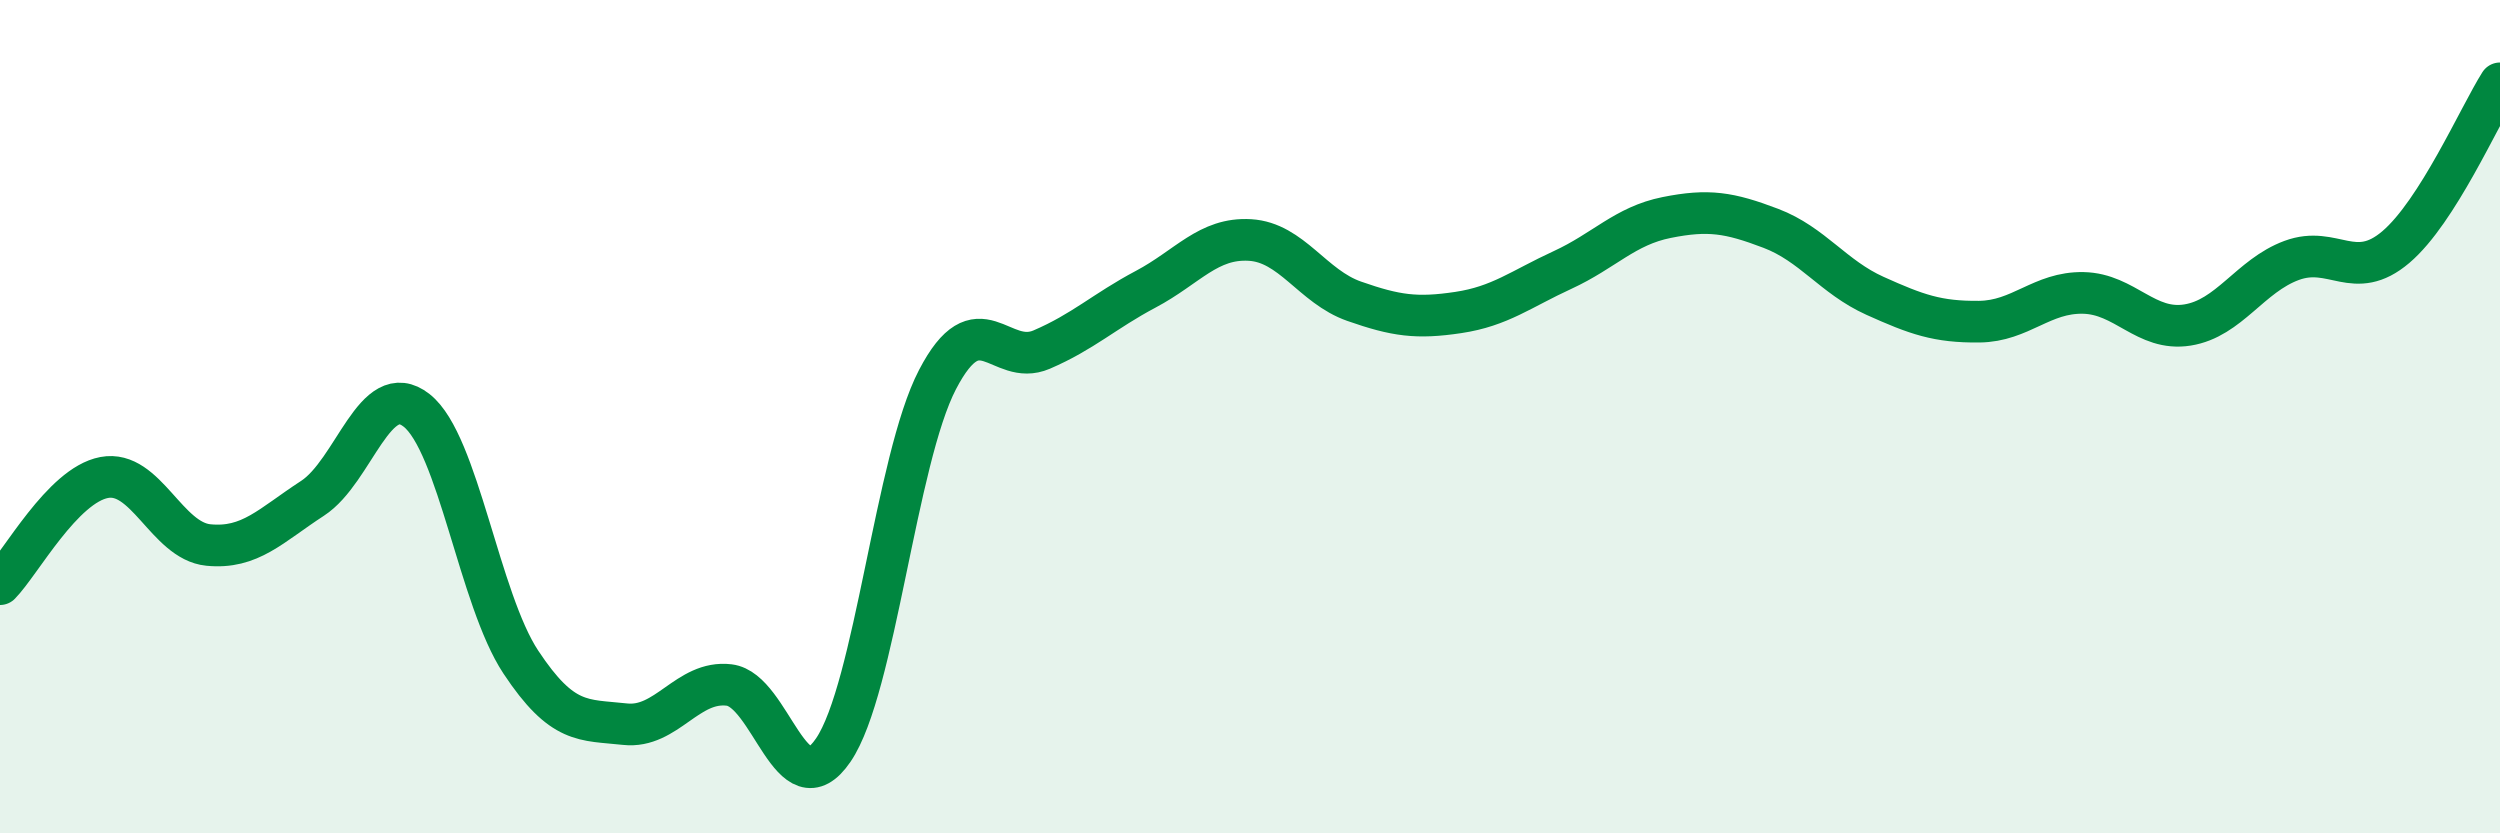
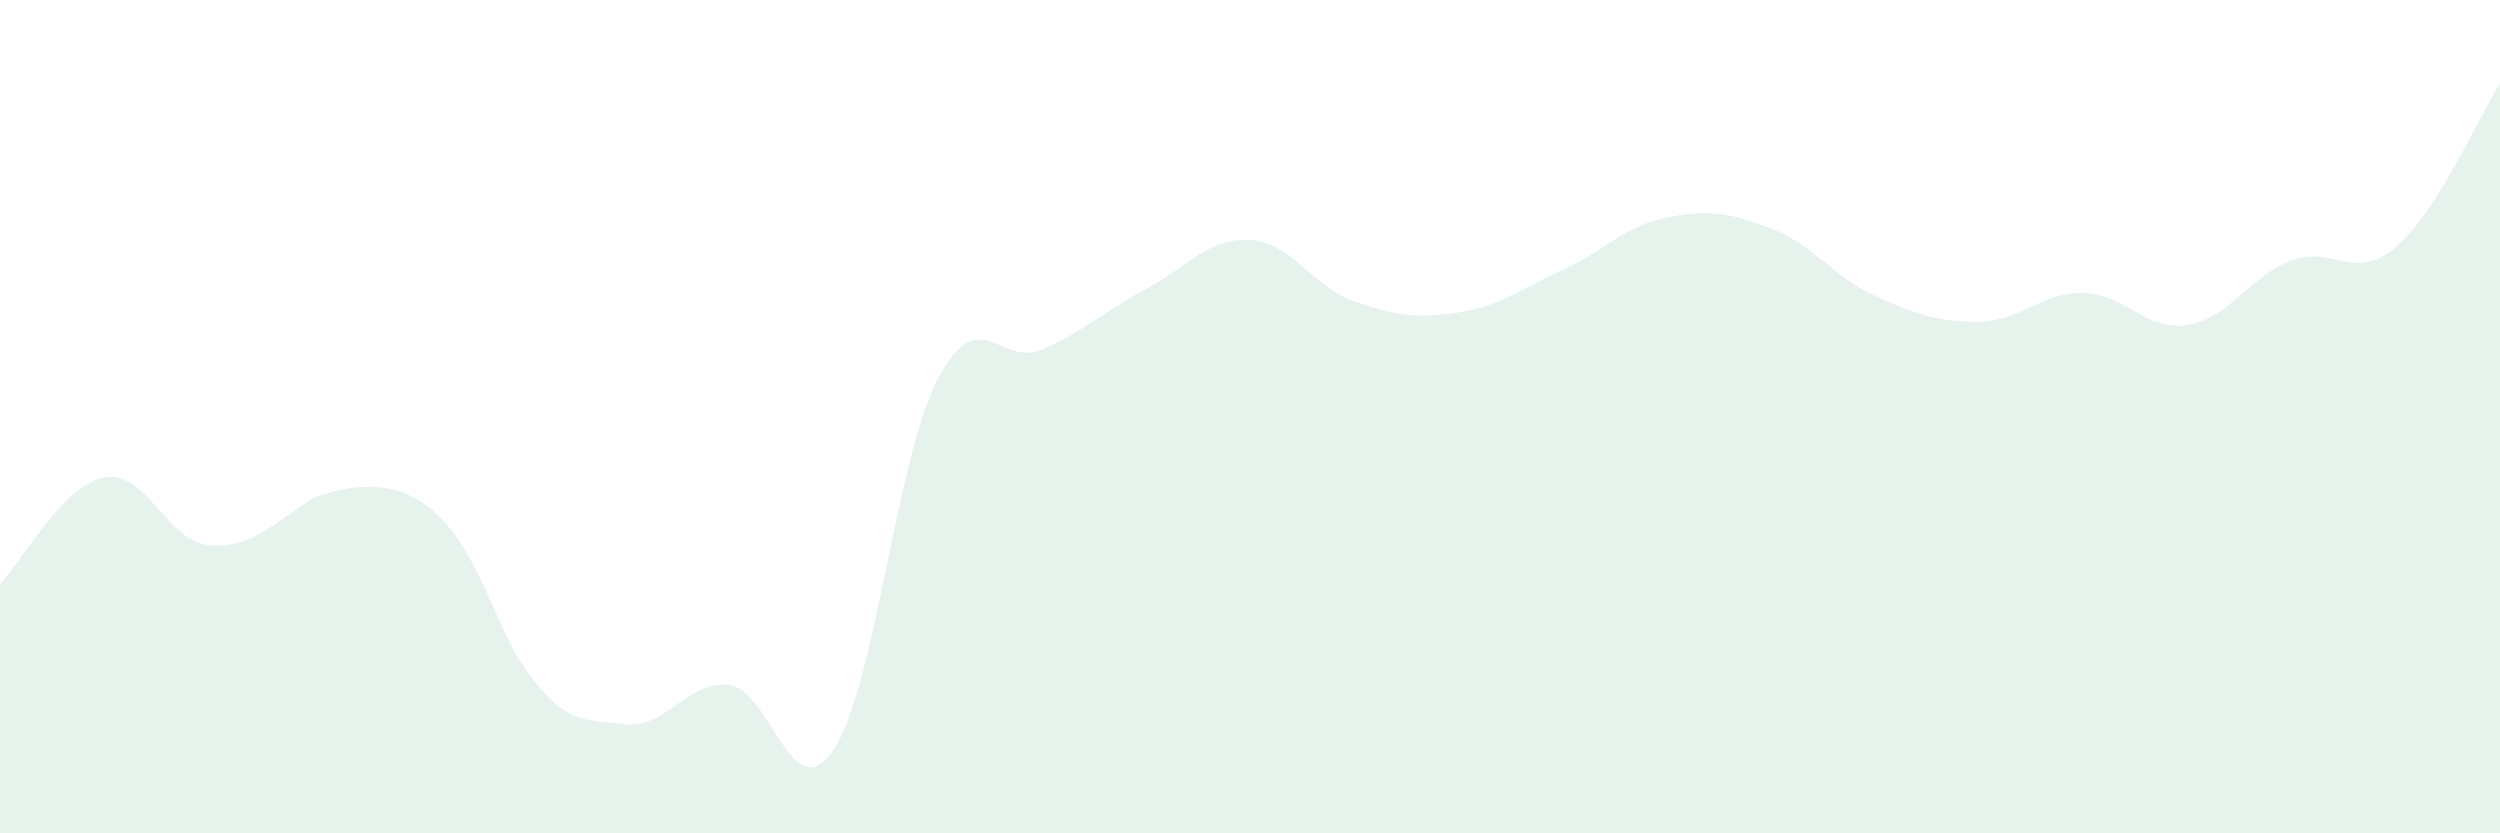
<svg xmlns="http://www.w3.org/2000/svg" width="60" height="20" viewBox="0 0 60 20">
-   <path d="M 0,14.02 C 0.5,13.51 1.5,11.65 2.5,11.46 C 3.5,11.27 4,12.98 5,13.08 C 6,13.18 6.5,12.61 7.5,11.96 C 8.5,11.31 9,9.06 10,9.85 C 11,10.64 11.5,14.38 12.5,15.89 C 13.5,17.4 14,17.27 15,17.38 C 16,17.49 16.5,16.32 17.5,16.44 C 18.5,16.56 19,19.47 20,18 C 21,16.53 21.5,11.03 22.5,9.11 C 23.5,7.19 24,8.82 25,8.39 C 26,7.96 26.5,7.47 27.5,6.94 C 28.5,6.41 29,5.7 30,5.76 C 31,5.82 31.5,6.88 32.5,7.23 C 33.5,7.58 34,7.65 35,7.5 C 36,7.35 36.5,6.94 37.5,6.48 C 38.5,6.02 39,5.42 40,5.22 C 41,5.02 41.5,5.1 42.5,5.48 C 43.5,5.86 44,6.65 45,7.1 C 46,7.55 46.5,7.73 47.5,7.72 C 48.5,7.71 49,7.01 50,7.03 C 51,7.05 51.5,7.96 52.5,7.8 C 53.5,7.64 54,6.62 55,6.25 C 56,5.88 56.5,6.78 57.5,5.93 C 58.5,5.08 59.5,2.79 60,2L60 20L0 20Z" fill="#008740" opacity="0.1" stroke-linecap="round" stroke-linejoin="round" />
-   <path d="M 0,14.02 C 0.5,13.51 1.5,11.65 2.5,11.46 C 3.5,11.27 4,12.98 5,13.08 C 6,13.18 6.5,12.61 7.5,11.96 C 8.5,11.31 9,9.06 10,9.85 C 11,10.64 11.5,14.38 12.5,15.89 C 13.5,17.4 14,17.27 15,17.38 C 16,17.49 16.5,16.32 17.5,16.44 C 18.5,16.56 19,19.47 20,18 C 21,16.53 21.5,11.03 22.5,9.11 C 23.5,7.19 24,8.82 25,8.39 C 26,7.96 26.5,7.47 27.5,6.94 C 28.5,6.41 29,5.7 30,5.76 C 31,5.82 31.5,6.88 32.5,7.23 C 33.5,7.58 34,7.65 35,7.5 C 36,7.35 36.5,6.94 37.5,6.48 C 38.5,6.02 39,5.42 40,5.22 C 41,5.02 41.5,5.1 42.5,5.48 C 43.5,5.86 44,6.65 45,7.1 C 46,7.55 46.5,7.73 47.5,7.72 C 48.5,7.71 49,7.01 50,7.03 C 51,7.05 51.5,7.96 52.5,7.8 C 53.5,7.64 54,6.62 55,6.25 C 56,5.88 56.5,6.78 57.5,5.93 C 58.5,5.08 59.5,2.79 60,2" stroke="#008740" stroke-width="1" fill="none" stroke-linecap="round" stroke-linejoin="round" />
+   <path d="M 0,14.02 C 0.5,13.51 1.5,11.65 2.5,11.46 C 3.5,11.27 4,12.98 5,13.08 C 6,13.18 6.5,12.61 7.5,11.96 C 11,10.64 11.5,14.38 12.5,15.89 C 13.5,17.4 14,17.27 15,17.38 C 16,17.49 16.5,16.32 17.5,16.44 C 18.5,16.56 19,19.47 20,18 C 21,16.53 21.5,11.03 22.5,9.11 C 23.5,7.19 24,8.82 25,8.39 C 26,7.96 26.5,7.47 27.5,6.94 C 28.5,6.41 29,5.7 30,5.76 C 31,5.82 31.5,6.88 32.5,7.23 C 33.5,7.58 34,7.65 35,7.5 C 36,7.35 36.5,6.94 37.5,6.48 C 38.5,6.02 39,5.42 40,5.22 C 41,5.02 41.5,5.1 42.5,5.48 C 43.5,5.86 44,6.65 45,7.1 C 46,7.55 46.5,7.73 47.5,7.72 C 48.5,7.71 49,7.01 50,7.03 C 51,7.05 51.5,7.96 52.5,7.8 C 53.5,7.64 54,6.62 55,6.25 C 56,5.88 56.5,6.78 57.5,5.93 C 58.5,5.08 59.5,2.79 60,2L60 20L0 20Z" fill="#008740" opacity="0.1" stroke-linecap="round" stroke-linejoin="round" />
</svg>